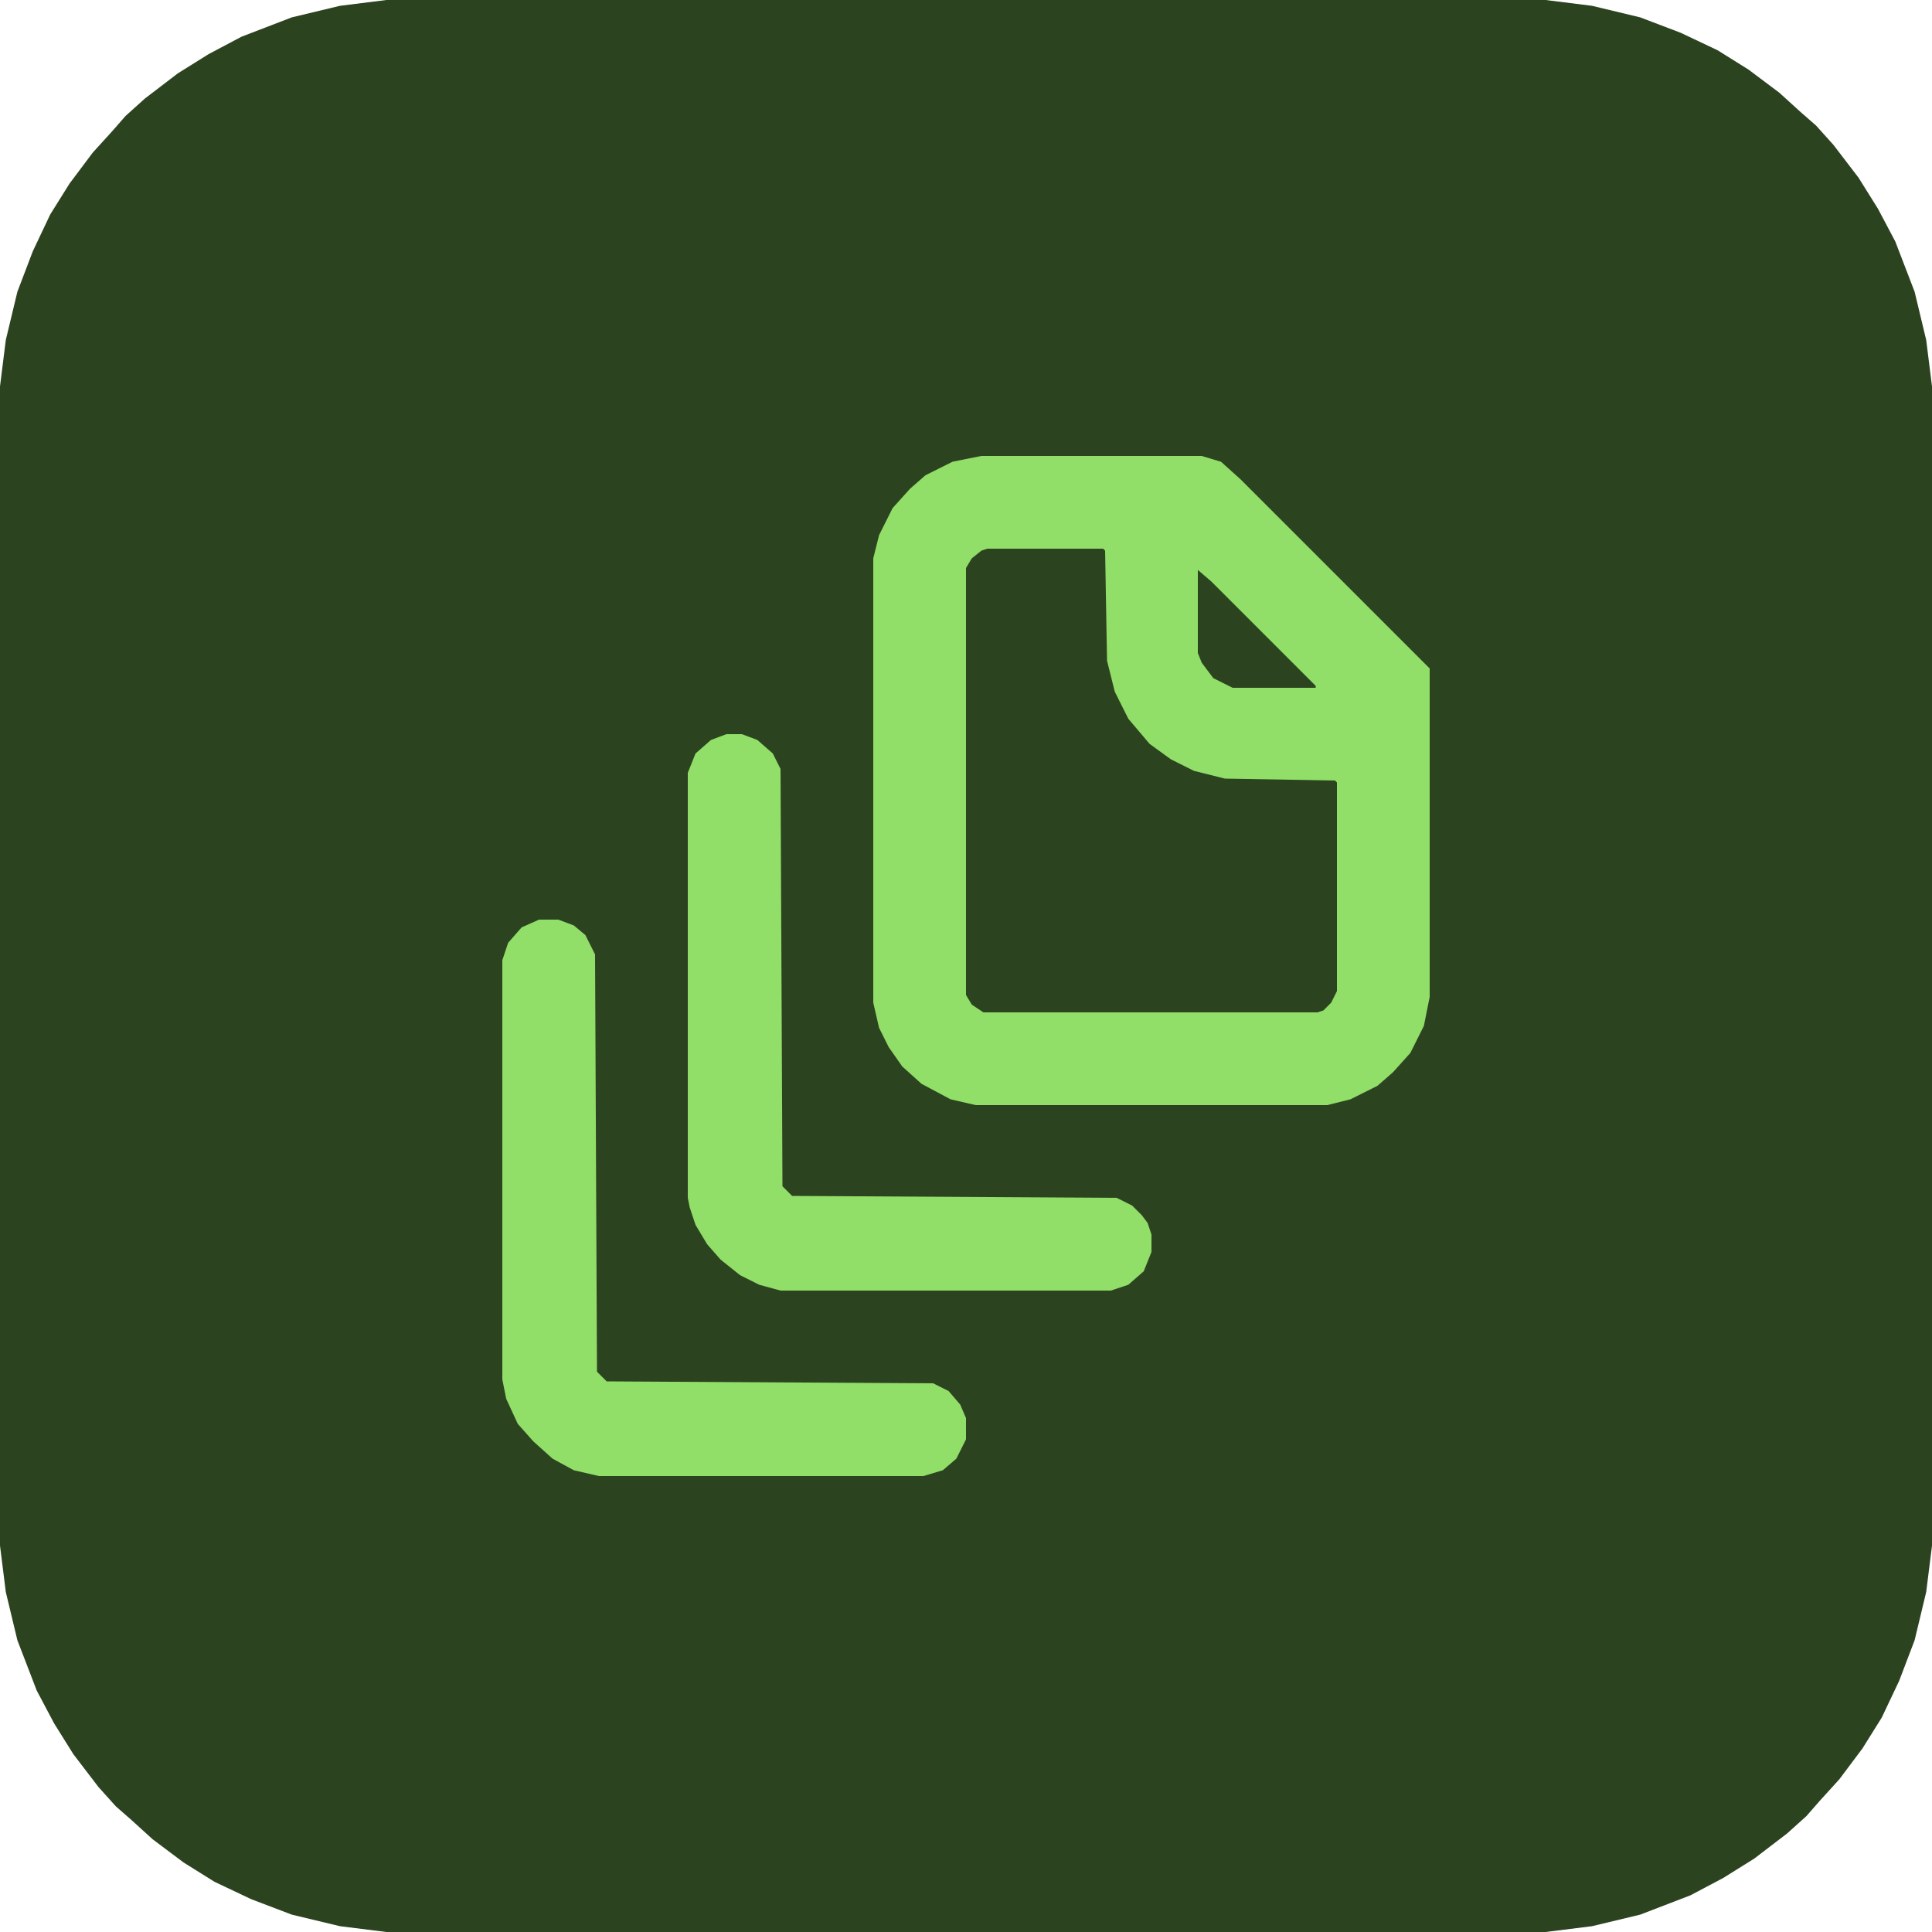
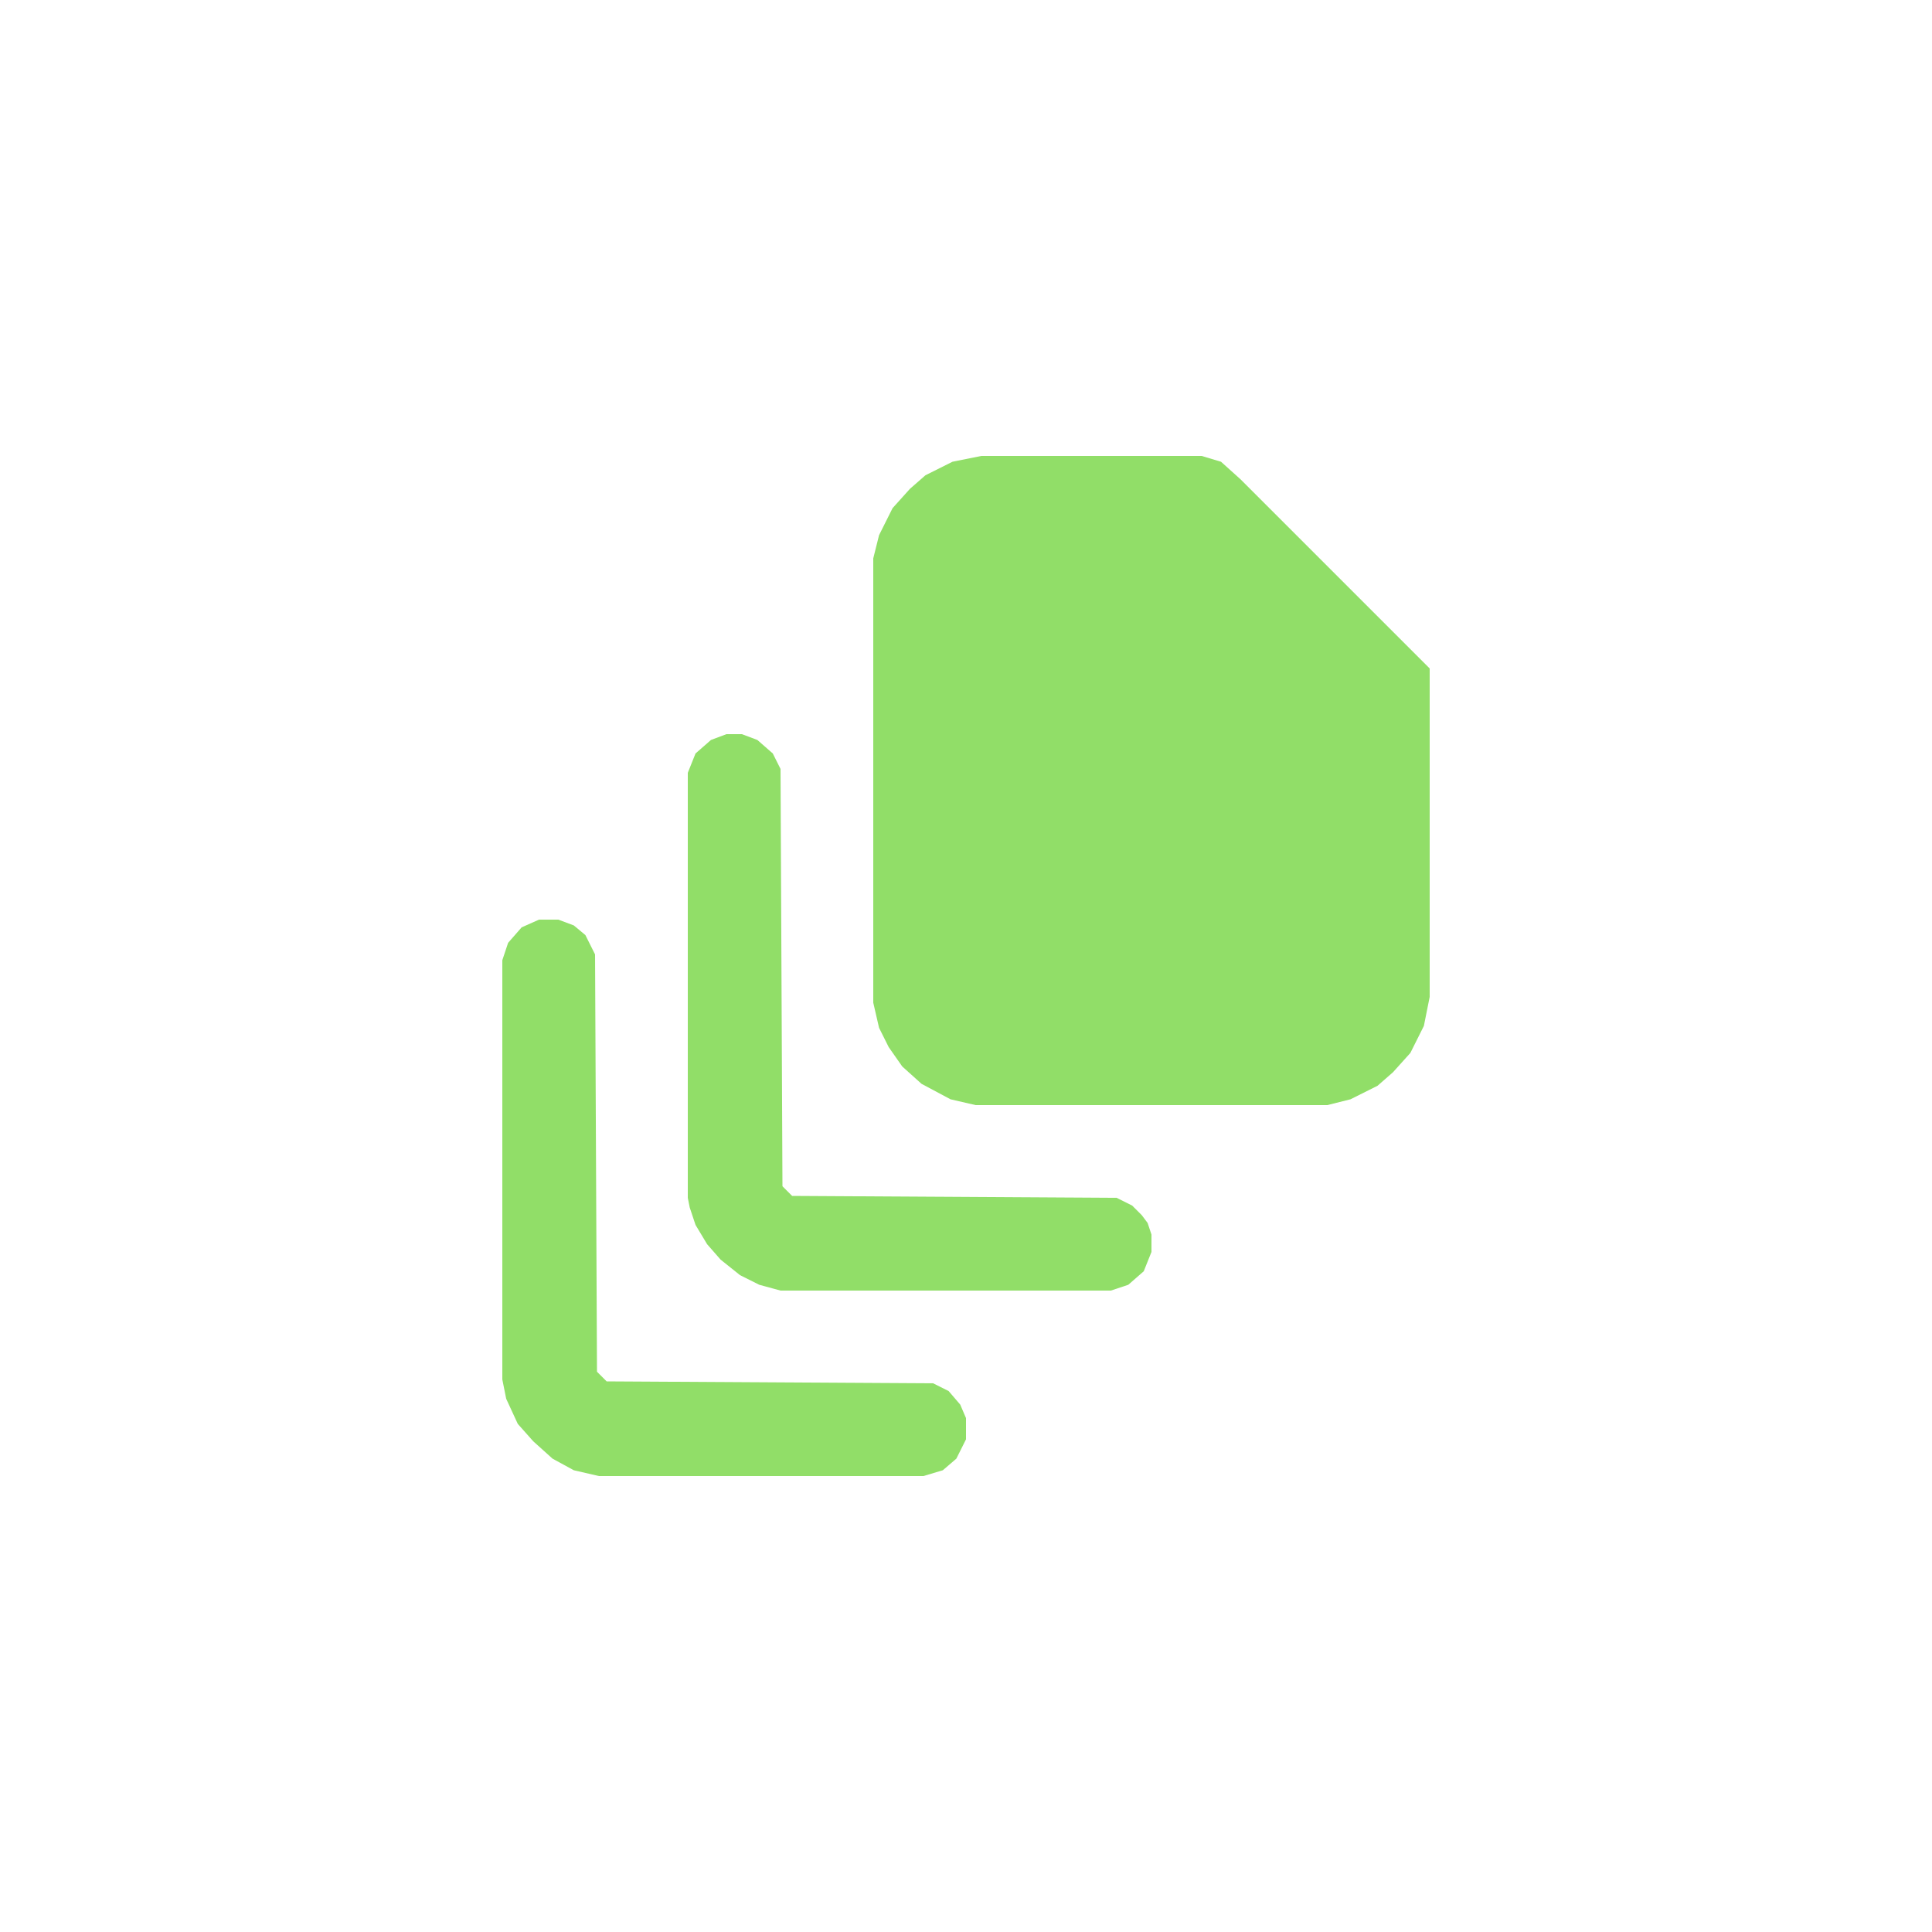
<svg xmlns="http://www.w3.org/2000/svg" viewBox="0 0 1000 1000">
-   <path fill="#2C4320" d="M200 0h600l24 3 25 6 21 8 19 9 16 10 16 12 11 10 8 7 9 10 13 17 10 16 9 17 10 26 6 25 3 24v600l-3 24-6 25-8 21-9 19-10 16-12 16-10 11-7 8-10 9-17 13-16 10-17 9-26 10-25 6-24 3H200l-24-3-25-6-21-8-19-9-16-10-16-12-11-10-8-7-9-10-13-17-10-16-9-17-10-26-6-25-3-24V200l3-24 6-25 8-21 9-19 10-16 12-16 10-11 7-8 10-9 17-13 16-10 17-9 26-10 25-6z" />
  <path fill="#91DE68" d="M508 236h114l10 3 10 9 98 98v170l-3 15-7 14-9 10-8 7-14 7-12 3H505l-13-3-15-8-10-9-7-10-5-10-3-13V289l3-12 7-14 9-10 8-7 14-7z" />
-   <path fill="#2C4320" d="M511 284h60l1 1 1 57 4 16 7 14 11 13 11 8 12 6 16 4 57 1 1 1v108l-3 6-4 4-3 1H509l-6-4-3-5V294l3-5 5-4z" />
  <path fill="#91DE68" d="M376 380h8l8 3 8 7 4 8 1 216 5 5 168 1 8 4 5 5 3 4 2 6v9l-4 10-8 7-9 3H404l-11-3-10-5-10-8-7-8-6-10-3-9-1-5V400l4-10 8-7z" />
  <path fill="#91DE68" d="M279 476h10l8 3 6 5 5 10 1 216 5 5 169 1 8 4 6 7 3 7v11l-5 10-7 6-10 3H310l-13-3-11-6-10-9-8-9-6-13-2-10V497l3-9 7-8z" />
-   <path fill="#2C4320" d="m620 295 7 6 54 54v1h-43l-10-5-6-8-2-5z" />
</svg>